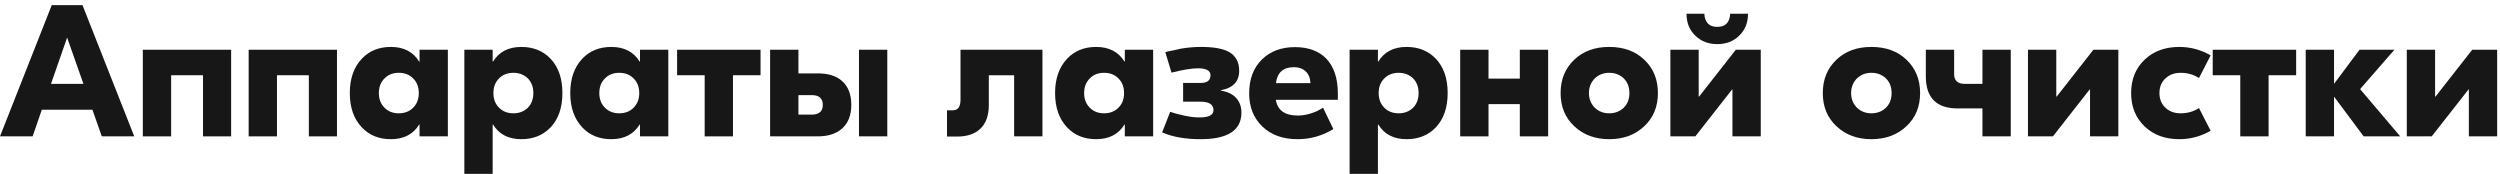
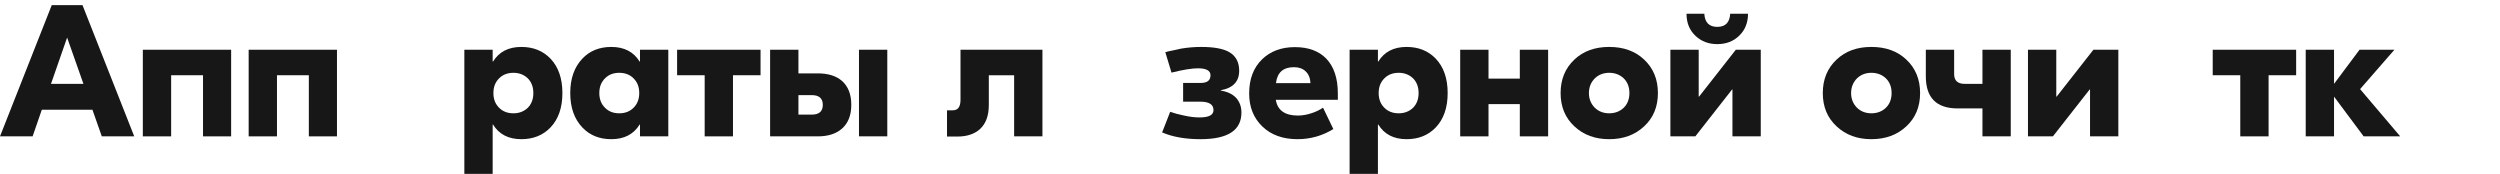
<svg xmlns="http://www.w3.org/2000/svg" width="330" height="23" viewBox="0 0 330 23" fill="none">
  <path d="M12.201 14.486H5.519L4.306 18H0L6.831 0.676H10.889L17.72 18H13.438L12.201 14.486ZM11.013 11.07L8.86 4.958L6.732 11.07H11.013Z" fill="#171717" />
  <path d="M30.51 18H26.798V9.932H22.591V18H18.854V6.566H30.51V18Z" fill="#171717" />
  <path d="M44.48 18H40.767V9.932H36.56V18H32.823V6.566H44.48V18Z" fill="#171717" />
-   <path d="M47.782 16.837C46.71 15.715 46.174 14.197 46.174 12.283C46.174 10.369 46.71 8.851 47.782 7.729C48.756 6.706 50.026 6.195 51.594 6.195C53.293 6.195 54.539 6.838 55.331 8.125H55.38V6.566H59.117V18H55.38V16.441H55.331C54.539 17.728 53.293 18.371 51.594 18.371C50.026 18.371 48.756 17.86 47.782 16.837ZM54.514 14.238C55.026 13.743 55.281 13.092 55.281 12.283C55.281 11.475 55.026 10.823 54.514 10.328C54.036 9.85 53.409 9.61 52.633 9.61C51.874 9.61 51.255 9.85 50.777 10.328C50.266 10.823 50.01 11.475 50.01 12.283C50.01 13.092 50.266 13.743 50.777 14.238C51.255 14.717 51.874 14.956 52.633 14.956C53.409 14.956 54.036 14.717 54.514 14.238Z" fill="#171717" />
  <path d="M61.294 6.566H65.031V8.125H65.08C65.872 6.838 67.118 6.195 68.817 6.195C70.385 6.195 71.663 6.706 72.653 7.729C73.709 8.835 74.237 10.353 74.237 12.283C74.237 14.213 73.709 15.731 72.653 16.837C71.663 17.86 70.385 18.371 68.817 18.371C67.118 18.371 65.872 17.728 65.08 16.441H65.031V22.95H61.294V6.566ZM69.659 14.238C70.154 13.743 70.401 13.092 70.401 12.283C70.401 11.475 70.154 10.823 69.659 10.328C69.147 9.85 68.52 9.61 67.778 9.61C67.002 9.61 66.375 9.85 65.897 10.328C65.385 10.823 65.13 11.475 65.13 12.283C65.13 13.092 65.385 13.743 65.897 14.238C66.375 14.717 67.002 14.956 67.778 14.956C68.52 14.956 69.147 14.717 69.659 14.238Z" fill="#171717" />
  <path d="M76.881 16.837C75.809 15.715 75.273 14.197 75.273 12.283C75.273 10.369 75.809 8.851 76.881 7.729C77.855 6.706 79.125 6.195 80.692 6.195C82.392 6.195 83.638 6.838 84.43 8.125H84.479V6.566H88.216V18H84.479V16.441H84.43C83.638 17.728 82.392 18.371 80.692 18.371C79.125 18.371 77.855 17.86 76.881 16.837ZM83.613 14.238C84.124 13.743 84.38 13.092 84.38 12.283C84.38 11.475 84.124 10.823 83.613 10.328C83.134 9.85 82.507 9.61 81.732 9.61C80.973 9.61 80.354 9.85 79.876 10.328C79.364 10.823 79.109 11.475 79.109 12.283C79.109 13.092 79.364 13.743 79.876 14.238C80.354 14.717 80.973 14.956 81.732 14.956C82.507 14.956 83.134 14.717 83.613 14.238Z" fill="#171717" />
  <path d="M100.391 9.932H96.753V18H93.016V9.932H89.378V6.566H100.391V9.932Z" fill="#171717" />
  <path d="M107.941 9.685C109.31 9.685 110.375 10.014 111.134 10.675C111.958 11.4 112.371 12.456 112.371 13.842C112.371 15.212 111.958 16.259 111.134 16.985C110.358 17.662 109.294 18 107.941 18H101.655V6.566H105.392V9.685H107.941ZM117.123 6.566V18H113.386V6.566H117.123ZM107.149 15.129C108.122 15.129 108.609 14.7 108.609 13.842C108.609 12.984 108.122 12.555 107.149 12.555H105.392V15.129H107.149Z" fill="#171717" />
  <path d="M137.602 18H133.865V9.932H130.524V13.867C130.524 15.253 130.144 16.301 129.385 17.01C128.659 17.686 127.653 18.025 126.366 18.025H125.005V14.56H125.772C126.449 14.56 126.787 14.098 126.787 13.174V6.566H137.602V18Z" fill="#171717" />
-   <path d="M140.879 16.837C139.807 15.715 139.271 14.197 139.271 12.283C139.271 10.369 139.807 8.851 140.879 7.729C141.853 6.706 143.123 6.195 144.691 6.195C146.39 6.195 147.636 6.838 148.428 8.125H148.477V6.566H152.214V18H148.477V16.441H148.428C147.636 17.728 146.39 18.371 144.691 18.371C143.123 18.371 141.853 17.86 140.879 16.837ZM147.611 14.238C148.122 13.743 148.378 13.092 148.378 12.283C148.378 11.475 148.122 10.823 147.611 10.328C147.132 9.85 146.505 9.61 145.73 9.61C144.971 9.61 144.352 9.85 143.874 10.328C143.362 10.823 143.107 11.475 143.107 12.283C143.107 13.092 143.362 13.743 143.874 14.238C144.352 14.717 144.971 14.956 145.73 14.956C146.505 14.956 147.132 14.717 147.611 14.238Z" fill="#171717" />
  <path d="M154.465 14.758C154.96 14.939 155.57 15.104 156.296 15.253C157.022 15.418 157.707 15.5 158.35 15.5C159.571 15.5 160.181 15.179 160.181 14.535C160.181 13.793 159.604 13.421 158.449 13.421H156.172V10.947H158.499C159.357 10.947 159.786 10.608 159.786 9.932C159.786 9.322 159.233 9.016 158.127 9.016C157.319 9.016 156.156 9.206 154.638 9.586L153.821 6.888L154.291 6.764L154.786 6.665L155.356 6.541L155.9 6.418C156.791 6.269 157.674 6.195 158.548 6.195C160.214 6.195 161.444 6.418 162.236 6.863C163.127 7.375 163.572 8.2 163.572 9.338C163.572 10.757 162.764 11.615 161.147 11.912V11.961C162.005 12.093 162.673 12.407 163.151 12.902C163.63 13.43 163.869 14.082 163.869 14.857C163.869 17.2 162.071 18.371 158.474 18.371C156.477 18.371 154.786 18.074 153.4 17.48L154.465 14.758Z" fill="#171717" />
  <path d="M175.061 7.729C176.084 8.802 176.595 10.336 176.595 12.333V13.174H168.403C168.634 14.56 169.608 15.253 171.324 15.253C171.934 15.253 172.569 15.137 173.229 14.906C173.691 14.758 174.162 14.527 174.64 14.213L176.001 17.035C174.549 17.926 172.974 18.371 171.274 18.371C169.344 18.371 167.801 17.819 166.646 16.713C165.475 15.591 164.889 14.131 164.889 12.333C164.889 10.435 165.458 8.934 166.597 7.828C167.702 6.756 169.146 6.22 170.928 6.22C172.693 6.22 174.071 6.723 175.061 7.729ZM172.982 10.971C172.949 10.295 172.734 9.775 172.338 9.412C171.959 9.049 171.447 8.868 170.804 8.868C169.385 8.868 168.593 9.569 168.428 10.971H172.982Z" fill="#171717" />
  <path d="M178.148 6.566H181.885V8.125H181.934C182.726 6.838 183.972 6.195 185.671 6.195C187.239 6.195 188.518 6.706 189.507 7.729C190.563 8.835 191.091 10.353 191.091 12.283C191.091 14.213 190.563 15.731 189.507 16.837C188.518 17.86 187.239 18.371 185.671 18.371C183.972 18.371 182.726 17.728 181.934 16.441H181.885V22.95H178.148V6.566ZM186.513 14.238C187.008 13.743 187.255 13.092 187.255 12.283C187.255 11.475 187.008 10.823 186.513 10.328C186.001 9.85 185.374 9.61 184.632 9.61C183.857 9.61 183.23 9.85 182.751 10.328C182.24 10.823 181.984 11.475 181.984 12.283C181.984 13.092 182.24 13.743 182.751 14.238C183.23 14.717 183.857 14.956 184.632 14.956C185.374 14.956 186.001 14.717 186.513 14.238Z" fill="#171717" />
  <path d="M204.353 6.566V18H200.616V13.743H196.483V18H192.746V6.566H196.483V10.377H200.616V6.566H204.353Z" fill="#171717" />
  <path d="M217.013 7.853C218.234 8.992 218.844 10.468 218.844 12.283C218.844 14.098 218.234 15.566 217.013 16.688C215.808 17.81 214.274 18.371 212.409 18.371C210.562 18.371 209.035 17.81 207.831 16.688C206.61 15.566 206 14.098 206 12.283C206 10.468 206.61 8.992 207.831 7.853C209.002 6.748 210.529 6.195 212.409 6.195C214.307 6.195 215.841 6.748 217.013 7.853ZM210.529 10.328C210.001 10.856 209.737 11.508 209.737 12.283C209.737 13.059 210.001 13.71 210.529 14.238C211.04 14.717 211.667 14.956 212.409 14.956C213.168 14.956 213.804 14.717 214.315 14.238C214.827 13.743 215.082 13.092 215.082 12.283C215.082 11.475 214.827 10.823 214.315 10.328C213.804 9.85 213.168 9.61 212.409 9.61C211.667 9.61 211.04 9.85 210.529 10.328Z" fill="#171717" />
  <path d="M230.737 1.815C230.737 3.002 230.349 3.968 229.574 4.71C228.815 5.453 227.85 5.824 226.678 5.824C225.523 5.824 224.558 5.453 223.783 4.71C223.007 3.968 222.619 3.002 222.619 1.815H224.97C225.036 2.969 225.606 3.547 226.678 3.547C227.751 3.547 228.32 2.969 228.386 1.815H230.737ZM220.491 6.566H224.228V12.753H224.277L229.128 6.566H232.42V18H228.683V11.813H228.633L223.783 18H220.491V6.566Z" fill="#171717" />
  <path d="M251.622 7.853C252.843 8.992 253.453 10.468 253.453 12.283C253.453 14.098 252.843 15.566 251.622 16.688C250.417 17.81 248.883 18.371 247.019 18.371C245.171 18.371 243.645 17.81 242.44 16.688C241.219 15.566 240.609 14.098 240.609 12.283C240.609 10.468 241.219 8.992 242.44 7.853C243.612 6.748 245.138 6.195 247.019 6.195C248.916 6.195 250.45 6.748 251.622 7.853ZM245.138 10.328C244.61 10.856 244.346 11.508 244.346 12.283C244.346 13.059 244.61 13.71 245.138 14.238C245.649 14.717 246.276 14.956 247.019 14.956C247.778 14.956 248.413 14.717 248.924 14.238C249.436 13.743 249.691 13.092 249.691 12.283C249.691 11.475 249.436 10.823 248.924 10.328C248.413 9.85 247.778 9.61 247.019 9.61C246.276 9.61 245.649 9.85 245.138 10.328Z" fill="#171717" />
  <path d="M265.42 6.566V18H261.683V14.312H258.416C255.612 14.312 254.209 12.902 254.209 10.081V6.566H257.946V9.784C257.946 10.642 258.416 11.07 259.357 11.07H261.683V6.566H265.42Z" fill="#171717" />
  <path d="M267.692 6.566H271.429V12.753H271.478L276.329 6.566H279.621V18H275.884V11.813H275.834L270.983 18H267.692V6.566Z" fill="#171717" />
-   <path d="M283.115 16.713C281.911 15.575 281.308 14.098 281.308 12.283C281.308 10.468 281.911 8.992 283.115 7.853C284.286 6.748 285.804 6.195 287.669 6.195C289.137 6.195 290.515 6.566 291.802 7.309L290.267 10.303C289.558 9.841 288.749 9.61 287.842 9.61C287.05 9.61 286.398 9.841 285.887 10.303C285.326 10.798 285.045 11.458 285.045 12.283C285.045 13.108 285.326 13.768 285.887 14.263C286.398 14.725 287.05 14.956 287.842 14.956C288.749 14.956 289.558 14.725 290.267 14.263L291.802 17.258C290.515 18 289.137 18.371 287.669 18.371C285.804 18.371 284.286 17.819 283.115 16.713Z" fill="#171717" />
  <path d="M303.091 9.932H299.453V18H295.716V9.932H292.078V6.566H303.091V9.932Z" fill="#171717" />
  <path d="M312.003 18L308.092 12.753V18H304.355V6.566H308.092V11.07L311.458 6.566H316.061L311.532 11.763L316.829 18H312.003Z" fill="#171717" />
-   <path d="M317.696 6.566H321.433V12.753H321.483L326.334 6.566H329.625V18H325.888V11.813H325.839L320.988 18H317.696V6.566Z" fill="#171717" />
</svg>